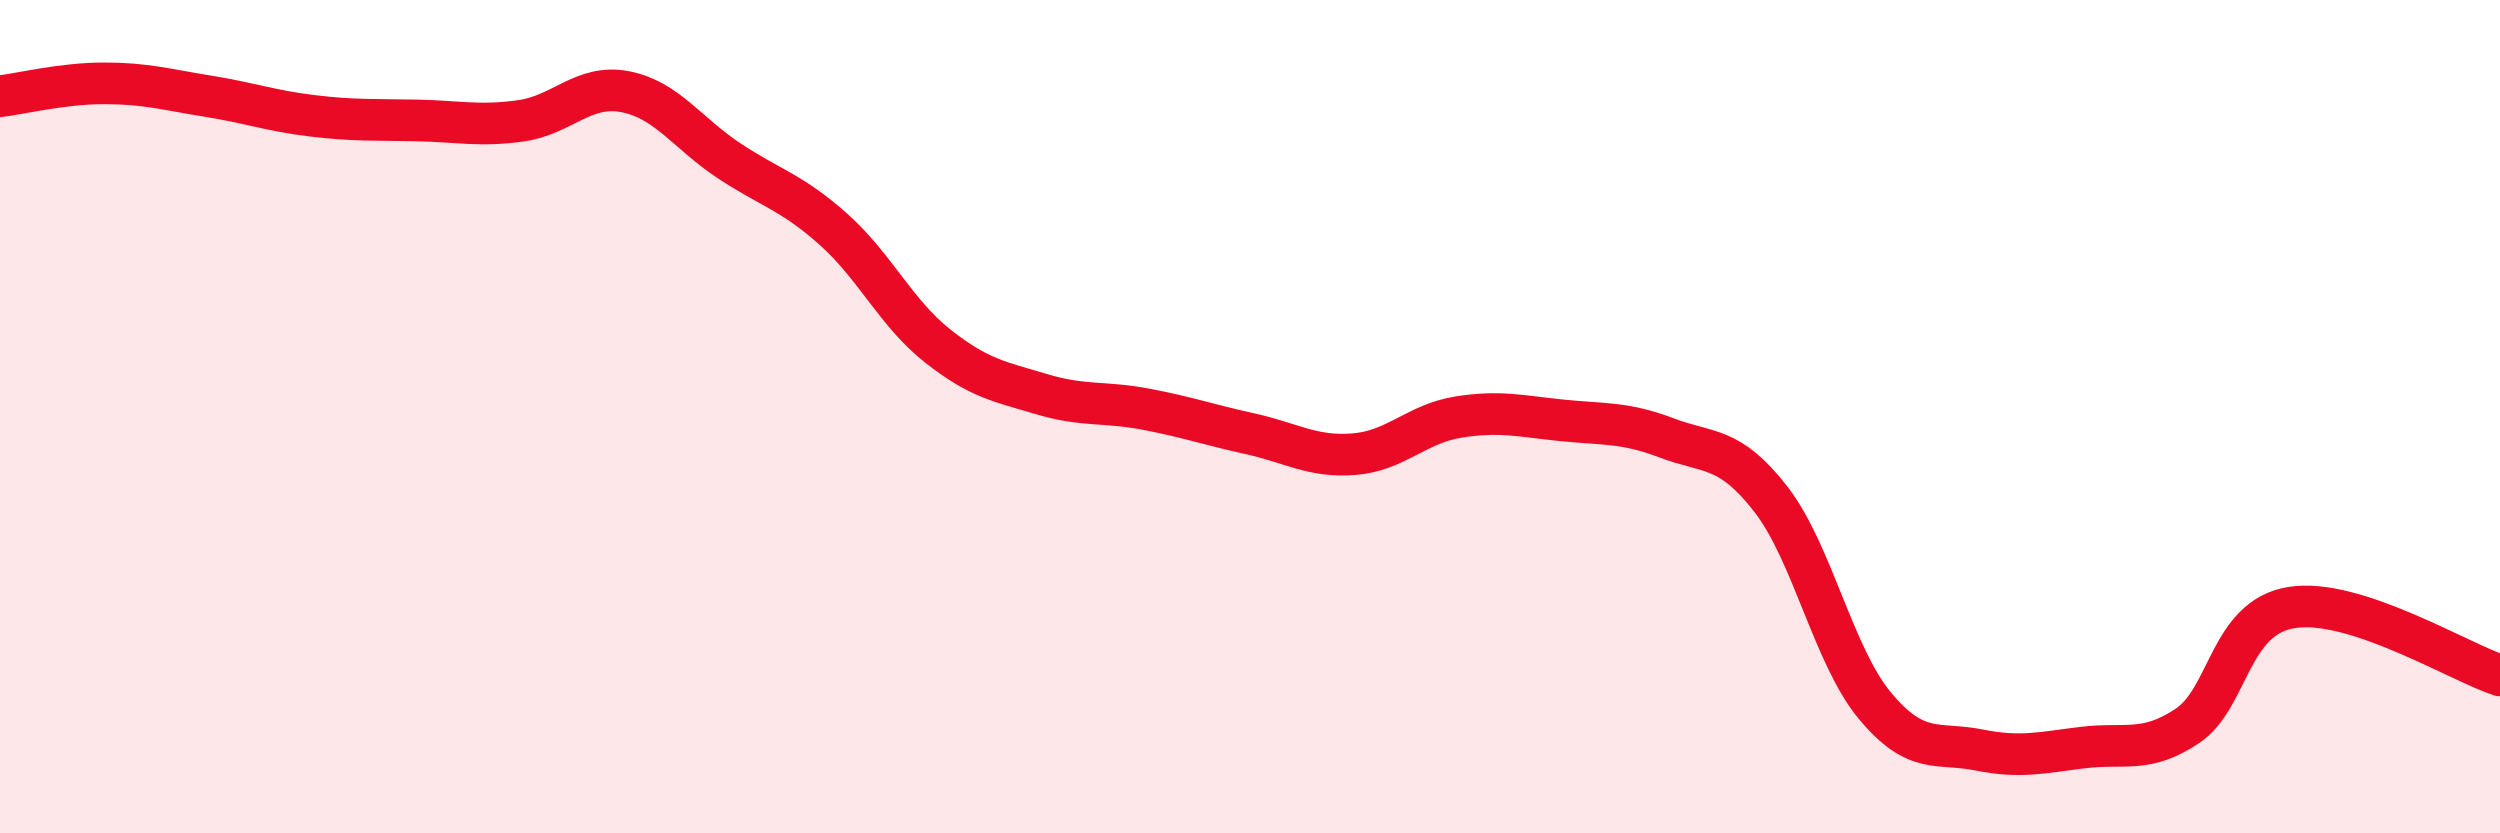
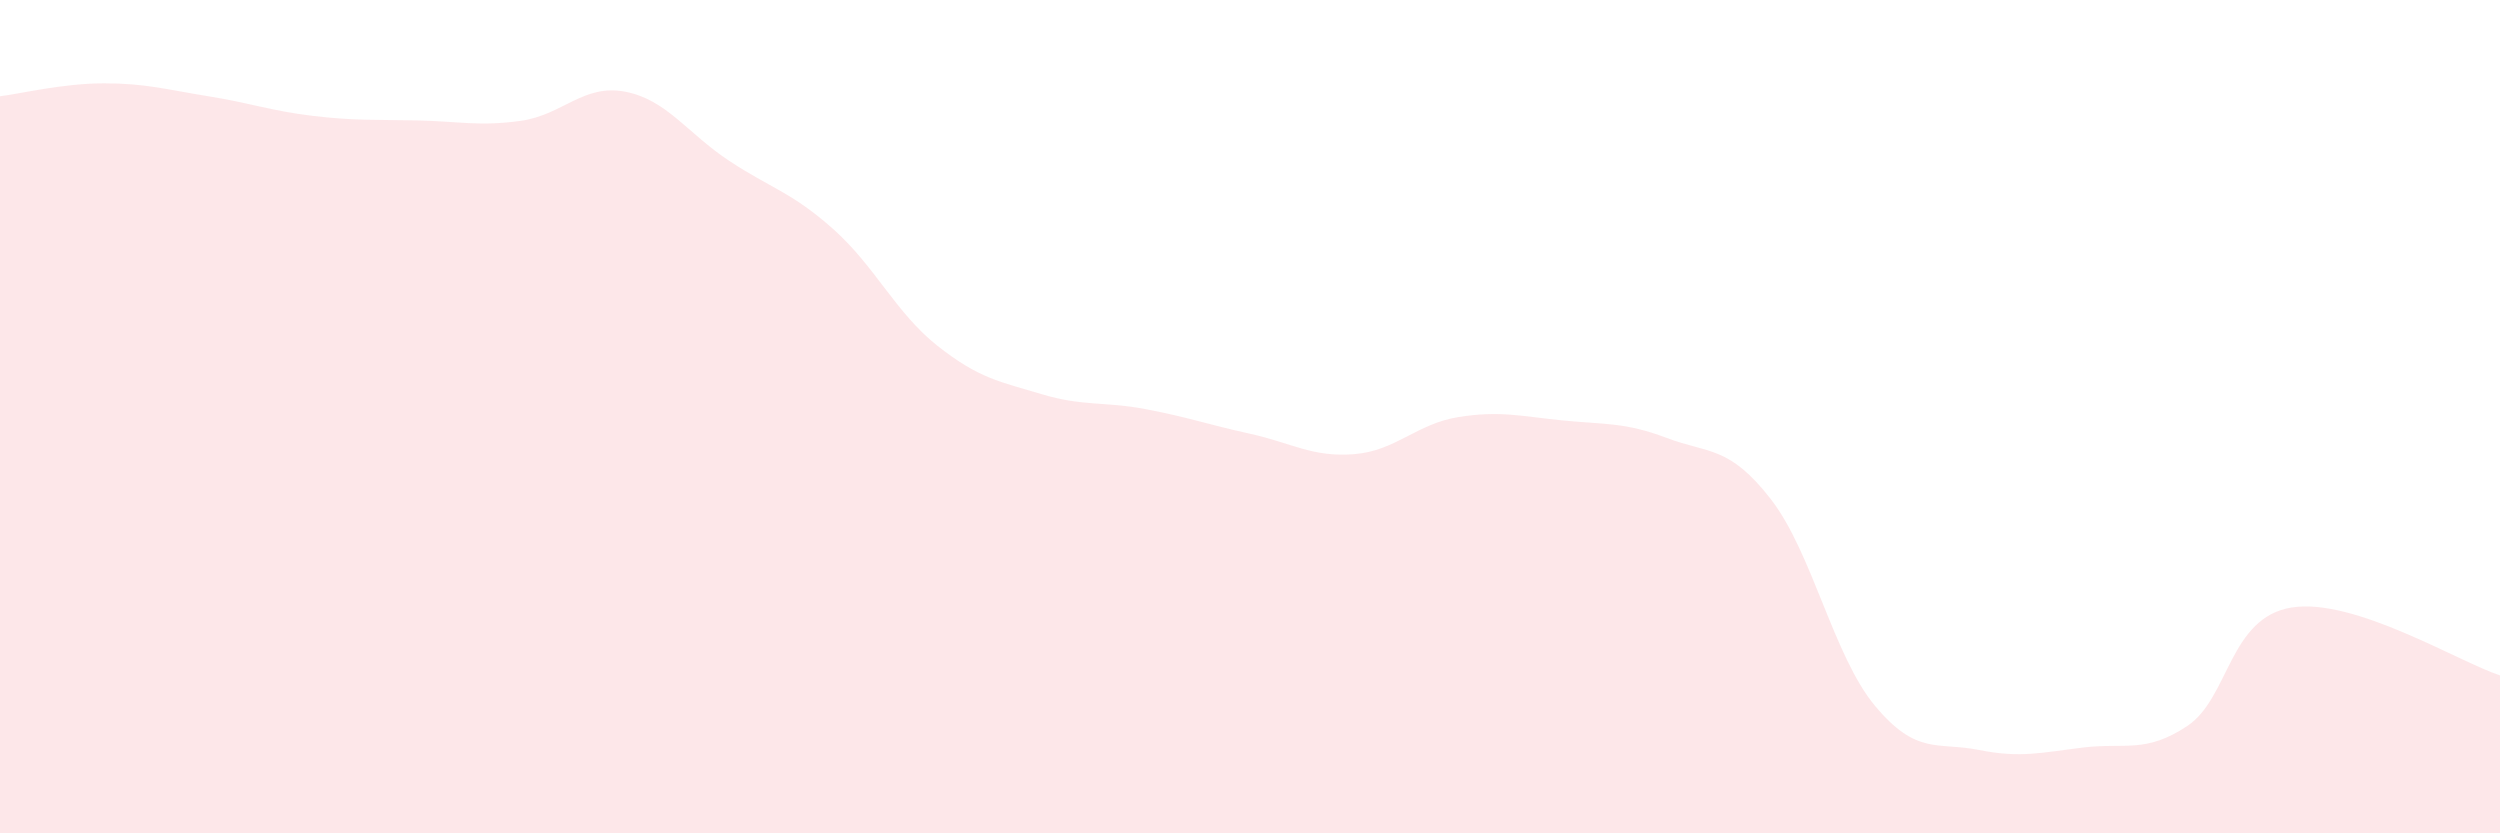
<svg xmlns="http://www.w3.org/2000/svg" width="60" height="20" viewBox="0 0 60 20">
-   <path d="M 0,2.31 C 0.5,2.25 1.5,2 2.5,2 C 3.5,2 4,2.15 5,2.31 C 6,2.47 6.5,2.66 7.5,2.78 C 8.5,2.9 9,2.87 10,2.89 C 11,2.91 11.5,3.04 12.5,2.9 C 13.5,2.76 14,2.01 15,2.2 C 16,2.39 16.5,3.2 17.5,3.86 C 18.5,4.52 19,4.61 20,5.5 C 21,6.39 21.5,7.51 22.5,8.3 C 23.5,9.09 24,9.16 25,9.46 C 26,9.76 26.5,9.63 27.5,9.82 C 28.5,10.01 29,10.19 30,10.41 C 31,10.63 31.5,10.98 32.5,10.9 C 33.5,10.82 34,10.17 35,10.01 C 36,9.85 36.5,9.99 37.5,10.09 C 38.5,10.19 39,10.13 40,10.51 C 41,10.89 41.5,10.69 42.5,11.98 C 43.5,13.27 44,15.74 45,16.94 C 46,18.14 46.5,17.8 47.5,18 C 48.5,18.2 49,18.06 50,17.94 C 51,17.82 51.5,18.09 52.5,17.42 C 53.5,16.75 53.5,14.82 55,14.58 C 56.5,14.34 59,15.88 60,16.21L60 20L0 20Z" fill="#EB0A25" opacity="0.1" stroke-linecap="round" stroke-linejoin="round" />
-   <path d="M 0,2.31 C 0.5,2.25 1.5,2 2.5,2 C 3.5,2 4,2.15 5,2.31 C 6,2.47 6.5,2.66 7.5,2.78 C 8.5,2.9 9,2.87 10,2.89 C 11,2.91 11.5,3.04 12.5,2.9 C 13.5,2.76 14,2.01 15,2.2 C 16,2.39 16.5,3.2 17.5,3.86 C 18.5,4.52 19,4.61 20,5.5 C 21,6.39 21.5,7.51 22.5,8.3 C 23.5,9.09 24,9.16 25,9.46 C 26,9.76 26.5,9.63 27.5,9.82 C 28.5,10.01 29,10.19 30,10.41 C 31,10.63 31.5,10.98 32.5,10.9 C 33.5,10.82 34,10.17 35,10.01 C 36,9.85 36.5,9.99 37.5,10.09 C 38.5,10.19 39,10.13 40,10.51 C 41,10.89 41.5,10.69 42.5,11.98 C 43.5,13.27 44,15.74 45,16.94 C 46,18.14 46.5,17.8 47.5,18 C 48.5,18.2 49,18.06 50,17.94 C 51,17.82 51.5,18.09 52.5,17.42 C 53.5,16.75 53.5,14.82 55,14.58 C 56.5,14.34 59,15.88 60,16.21" stroke="#EB0A25" stroke-width="1" fill="none" stroke-linecap="round" stroke-linejoin="round" />
+   <path d="M 0,2.31 C 0.5,2.25 1.5,2 2.5,2 C 3.5,2 4,2.15 5,2.31 C 6,2.47 6.5,2.66 7.5,2.78 C 8.5,2.9 9,2.87 10,2.89 C 11,2.91 11.5,3.04 12.5,2.9 C 13.5,2.76 14,2.01 15,2.2 C 16,2.39 16.5,3.2 17.5,3.86 C 18.5,4.52 19,4.61 20,5.5 C 21,6.39 21.5,7.51 22.5,8.3 C 23.5,9.09 24,9.16 25,9.46 C 26,9.76 26.5,9.63 27.5,9.82 C 28.5,10.01 29,10.19 30,10.41 C 31,10.63 31.5,10.98 32.5,10.9 C 33.5,10.82 34,10.17 35,10.01 C 36,9.85 36.5,9.99 37.5,10.09 C 38.5,10.19 39,10.13 40,10.51 C 41,10.89 41.5,10.69 42.5,11.98 C 43.5,13.27 44,15.74 45,16.94 C 46,18.14 46.5,17.8 47.5,18 C 48.5,18.2 49,18.06 50,17.94 C 51,17.82 51.5,18.09 52.5,17.42 C 53.5,16.75 53.5,14.82 55,14.58 C 56.5,14.34 59,15.88 60,16.21L60 20L0 20" fill="#EB0A25" opacity="0.1" stroke-linecap="round" stroke-linejoin="round" />
</svg>